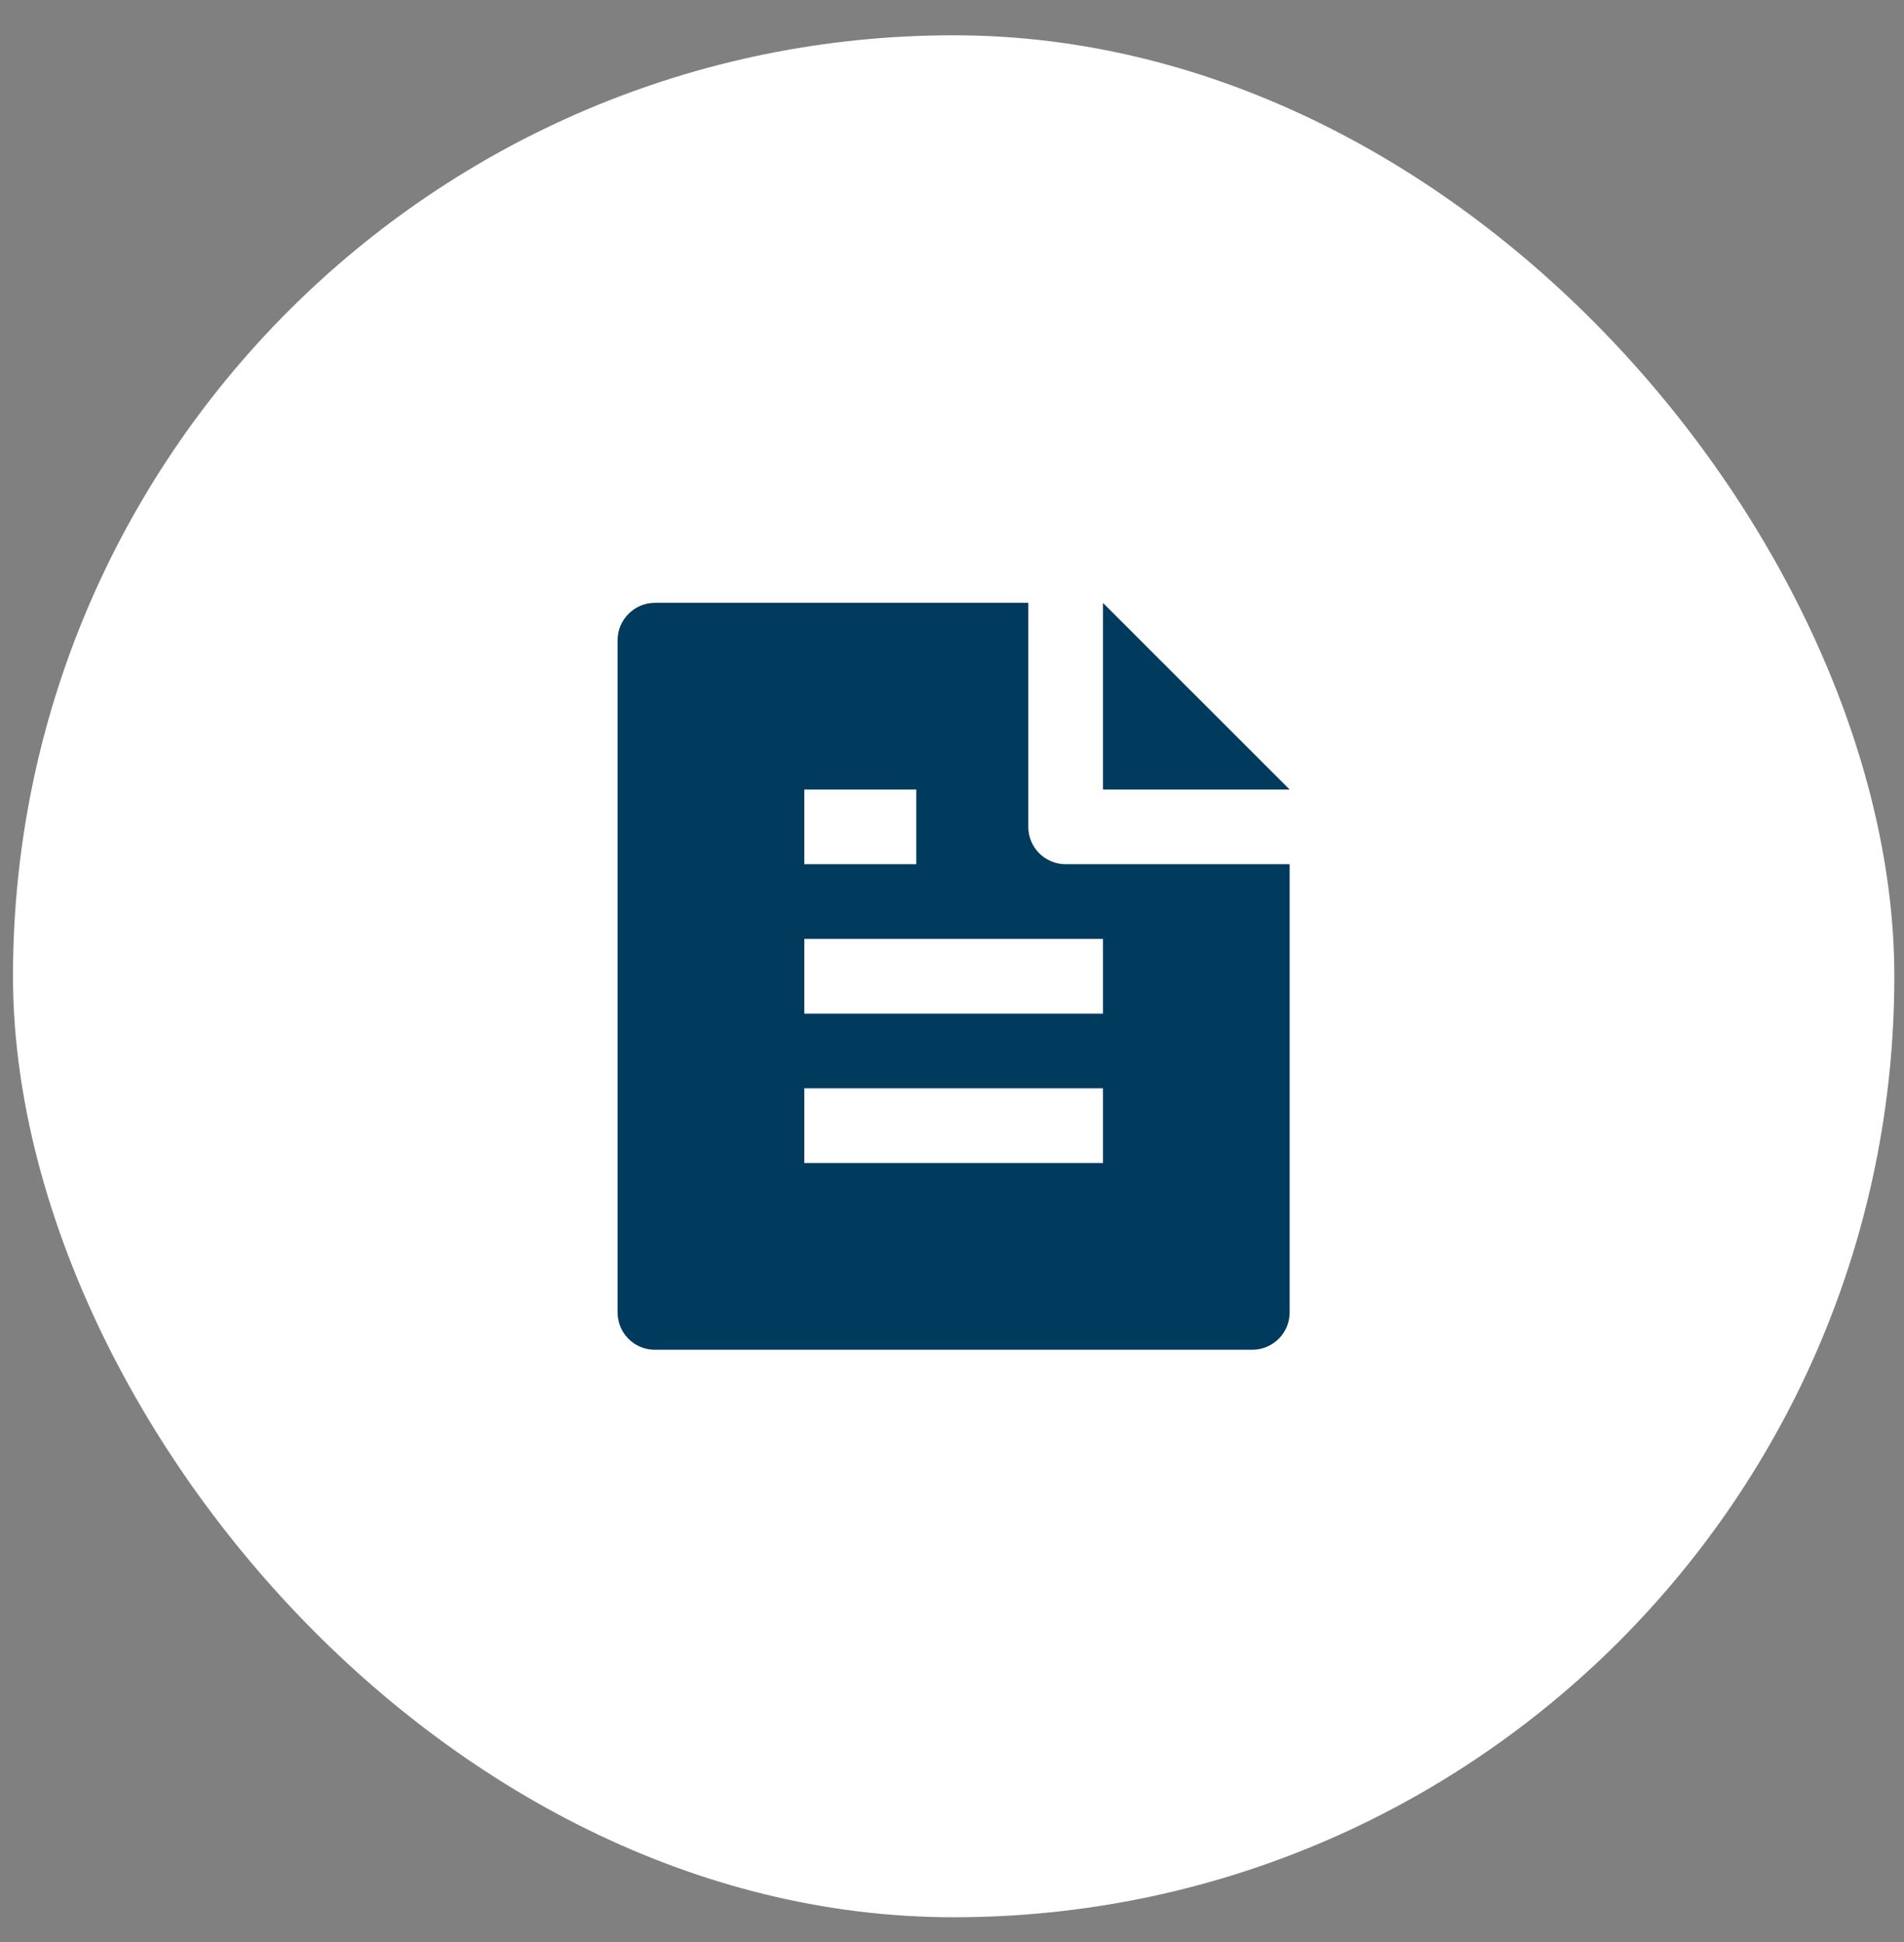
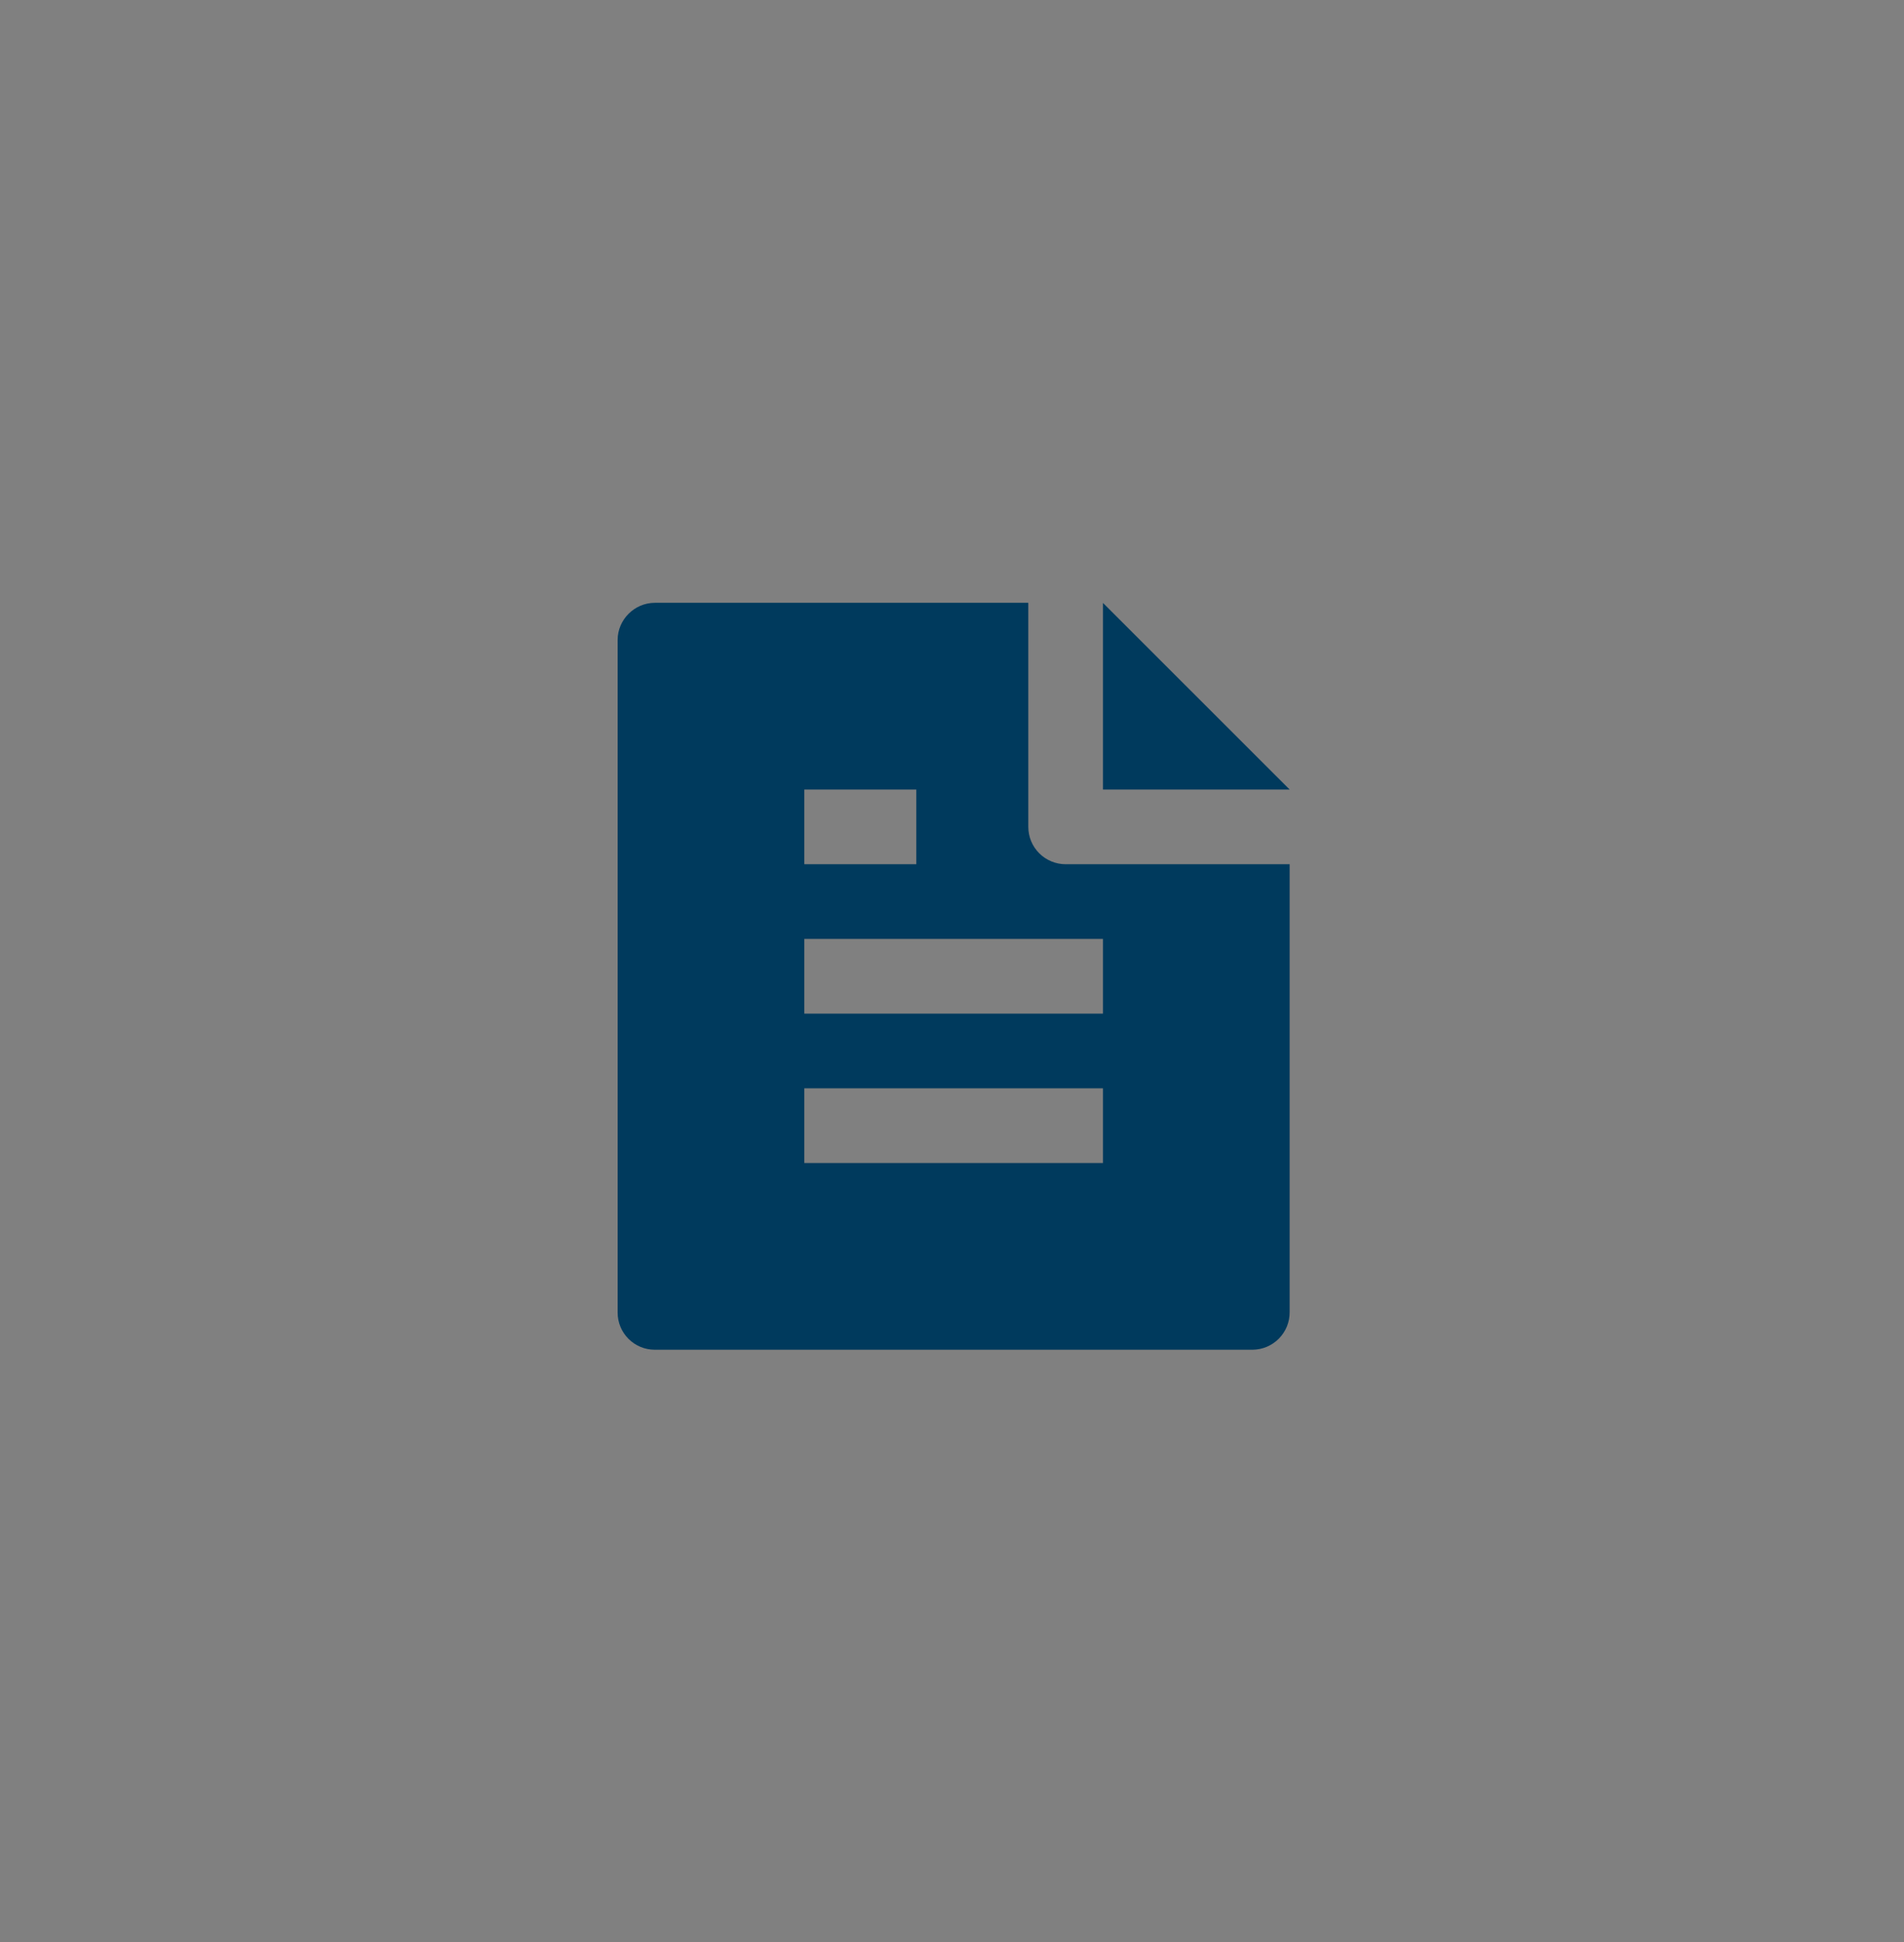
<svg xmlns="http://www.w3.org/2000/svg" width="51" height="52" viewBox="0 0 51 52" fill="none">
  <rect x="0" y="0" width="51" height="52" fill="#808080" stroke="none" />
-   <rect x="0.348" y="0.945" width="50.393" height="50.392" rx="25.196" fill="white" />
  <g clip-path="url(#clip0_2705_4377)">
    <path d="M34.544 23.141V35.134C34.545 35.265 34.52 35.395 34.471 35.517C34.421 35.639 34.348 35.749 34.256 35.843C34.164 35.936 34.054 36.011 33.933 36.062C33.812 36.113 33.682 36.14 33.551 36.141H17.537C17.274 36.141 17.021 36.036 16.835 35.85C16.649 35.664 16.544 35.412 16.544 35.149V17.133C16.544 16.596 16.991 16.141 17.542 16.141H27.544V22.141C27.544 22.406 27.649 22.66 27.837 22.848C28.024 23.035 28.279 23.141 28.544 23.141H34.544ZM34.544 21.141H29.544V16.144L34.544 21.141ZM21.544 21.141V23.141H24.544V21.141H21.544ZM21.544 25.141V27.141H29.544V25.141H21.544ZM21.544 29.141V31.141H29.544V29.141H21.544Z" fill="#003A5D" />
  </g>
  <defs>
    <clipPath id="clip0_2705_4377">
      <rect width="24" height="24" fill="white" transform="translate(13.544 14.141)" />
    </clipPath>
  </defs>
</svg>